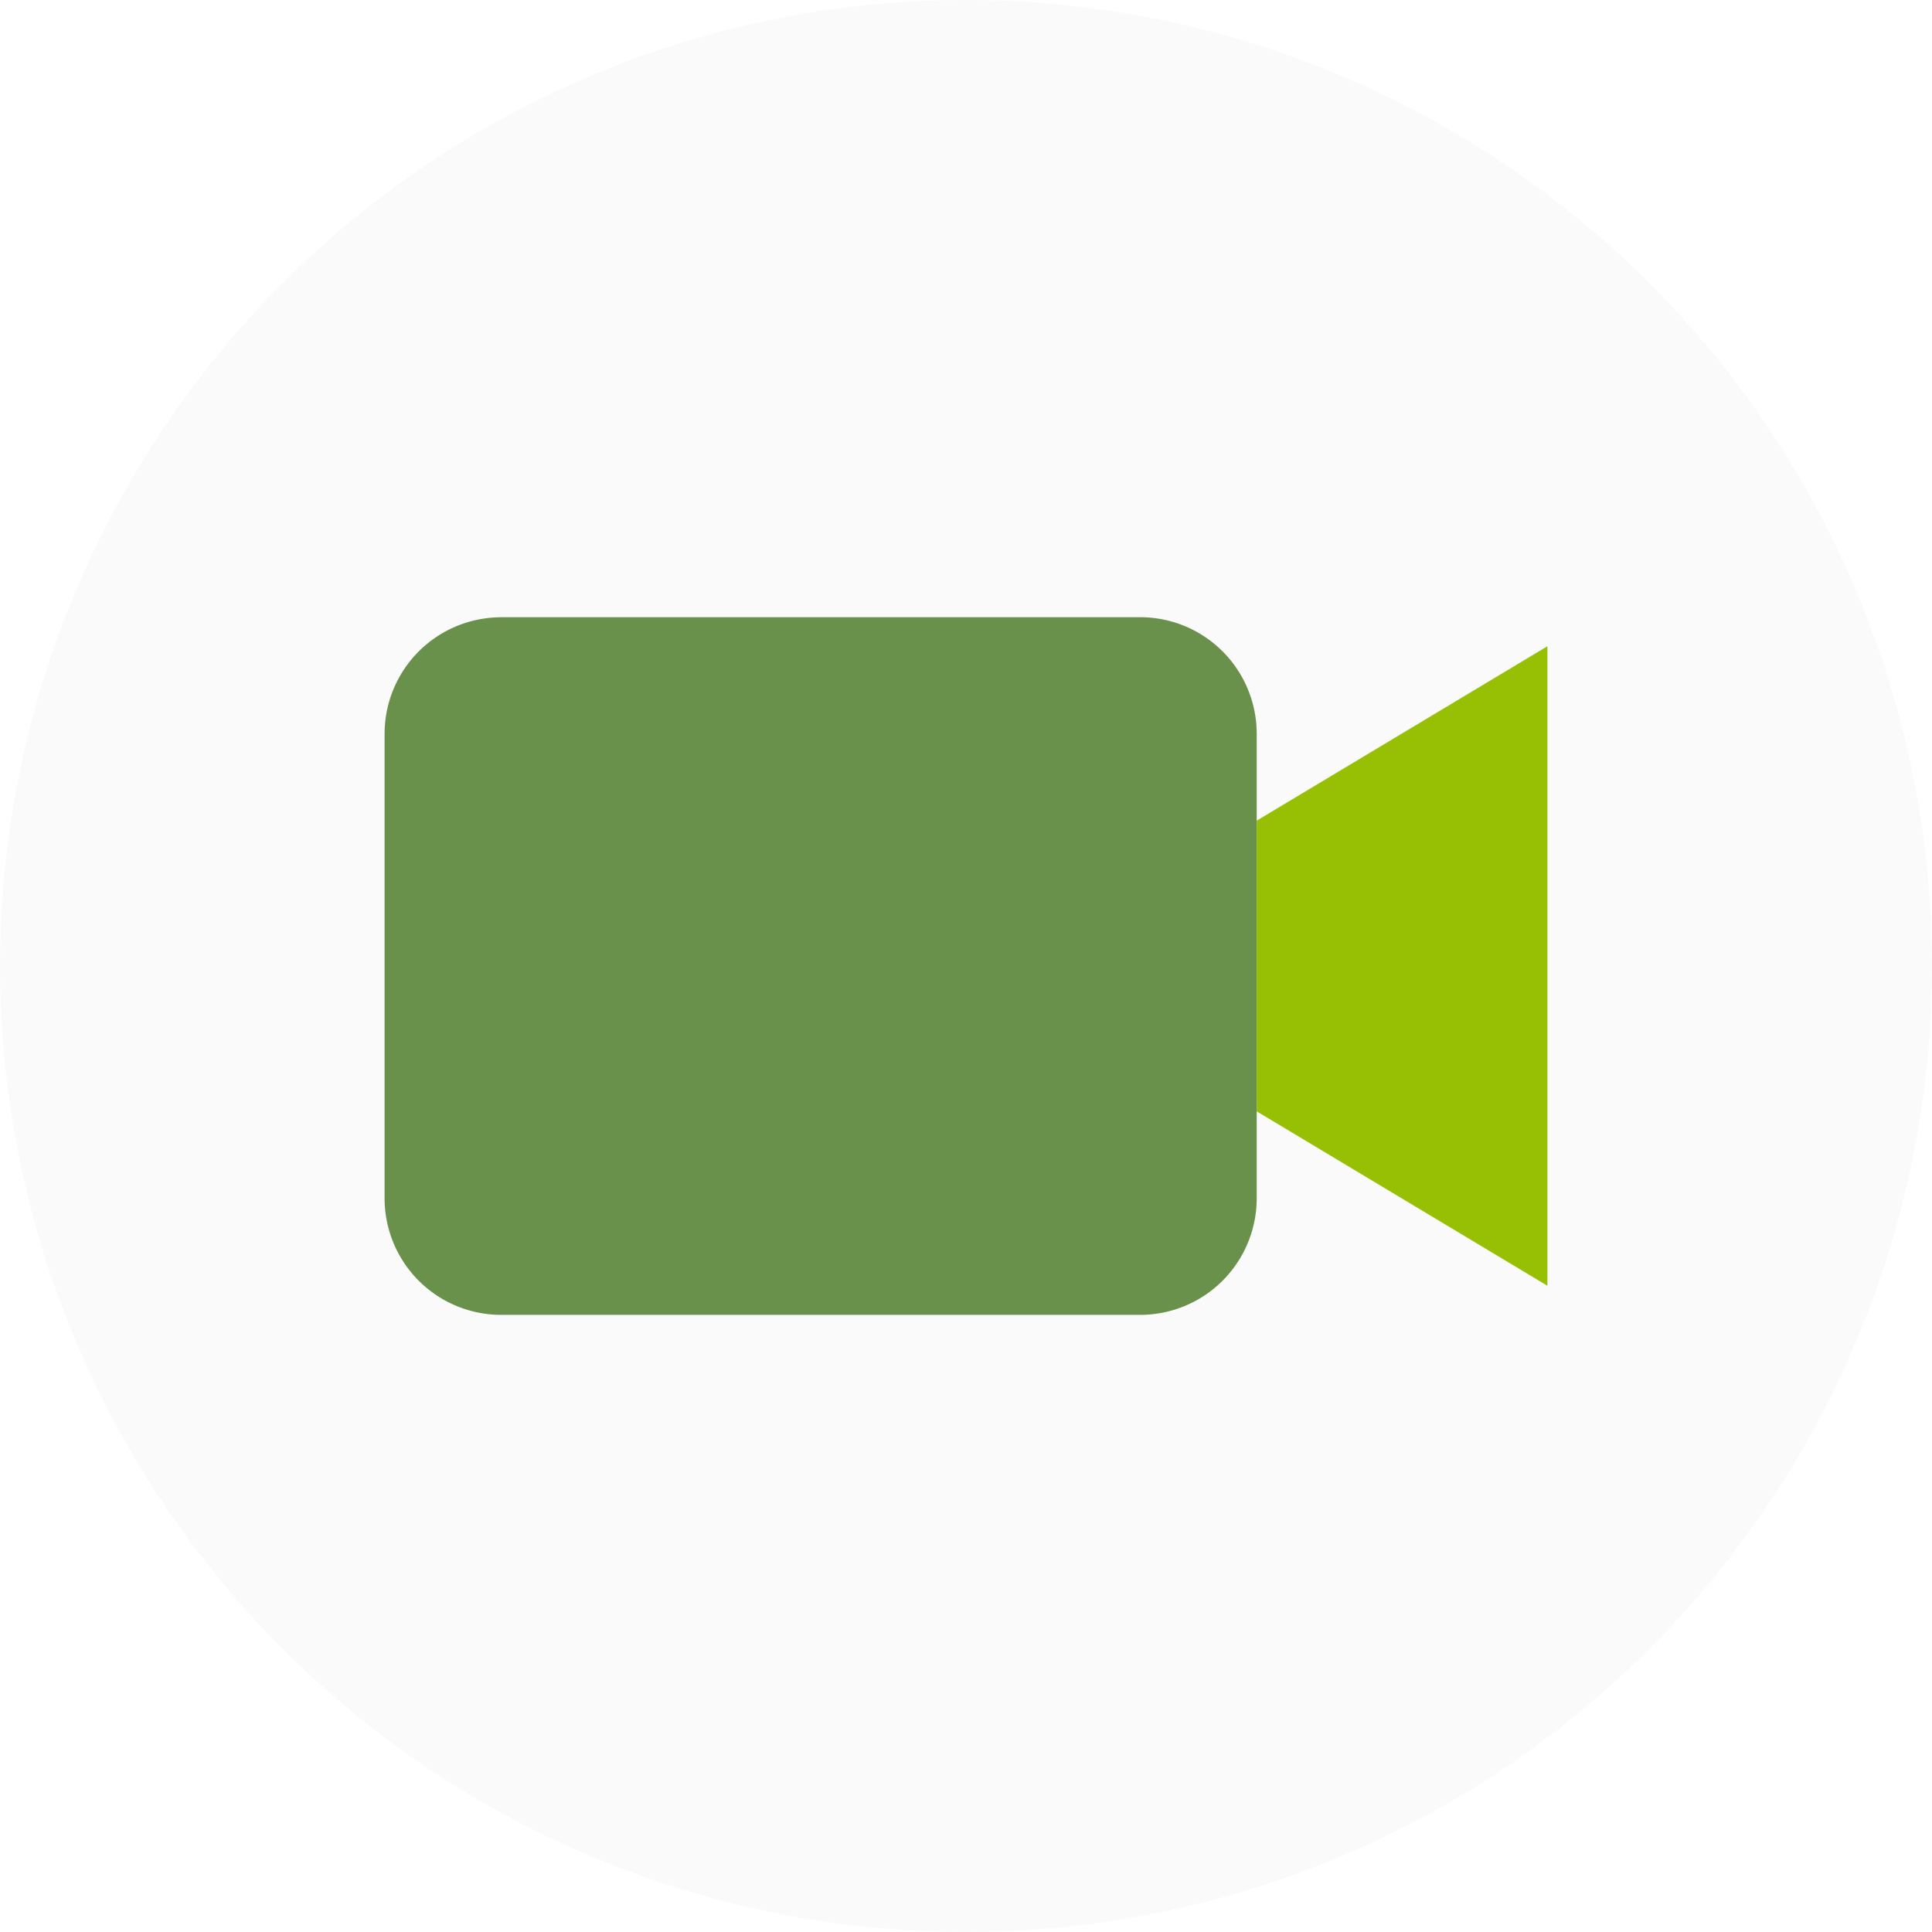
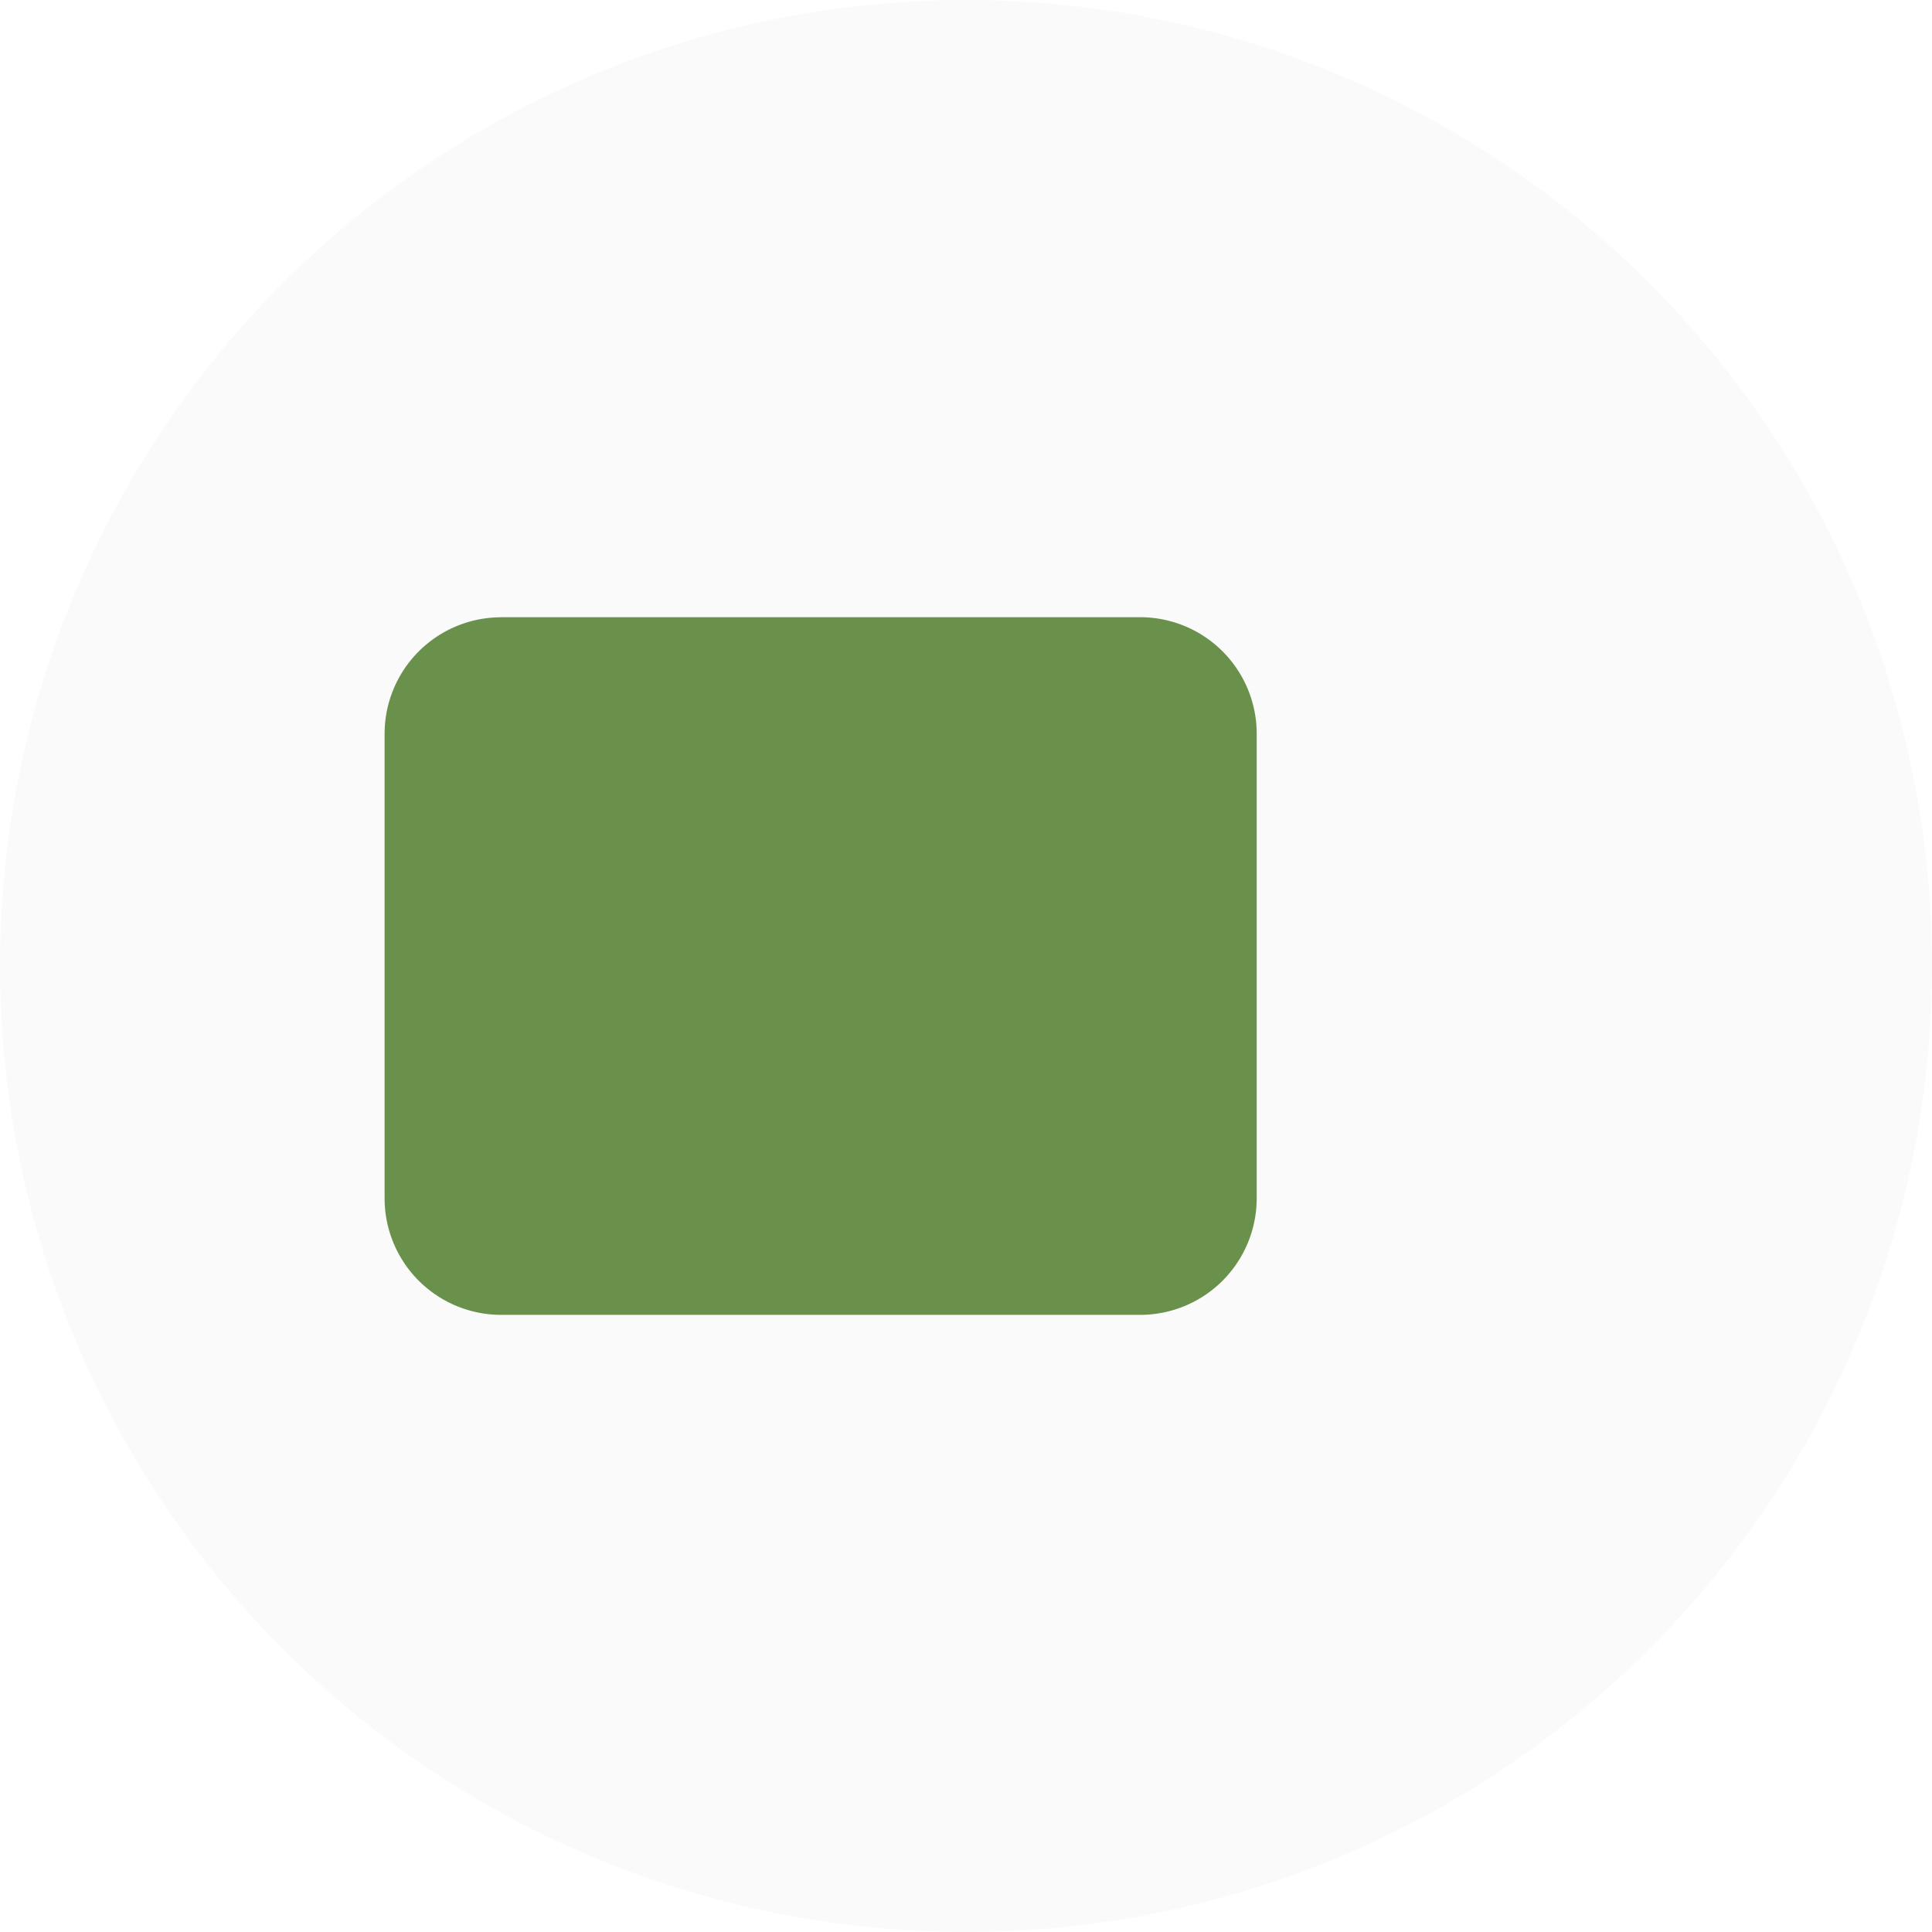
<svg xmlns="http://www.w3.org/2000/svg" width="30" height="30" fill="none">
  <circle cx="15" cy="15" r="15" fill="#000" fill-opacity=".02" />
  <path d="M7.778 9.584h9.93a1.81 1.81 0 011.806 1.805v7.222a1.81 1.81 0 01-1.805 1.806H7.778a1.81 1.81 0 01-1.806-1.806V11.39a1.81 1.81 0 011.806-1.805z" fill="#69914B" />
-   <path d="M24.028 19.965l-4.514-2.708v-4.514l4.514-2.708v9.93z" fill="#97BF04" />
</svg>